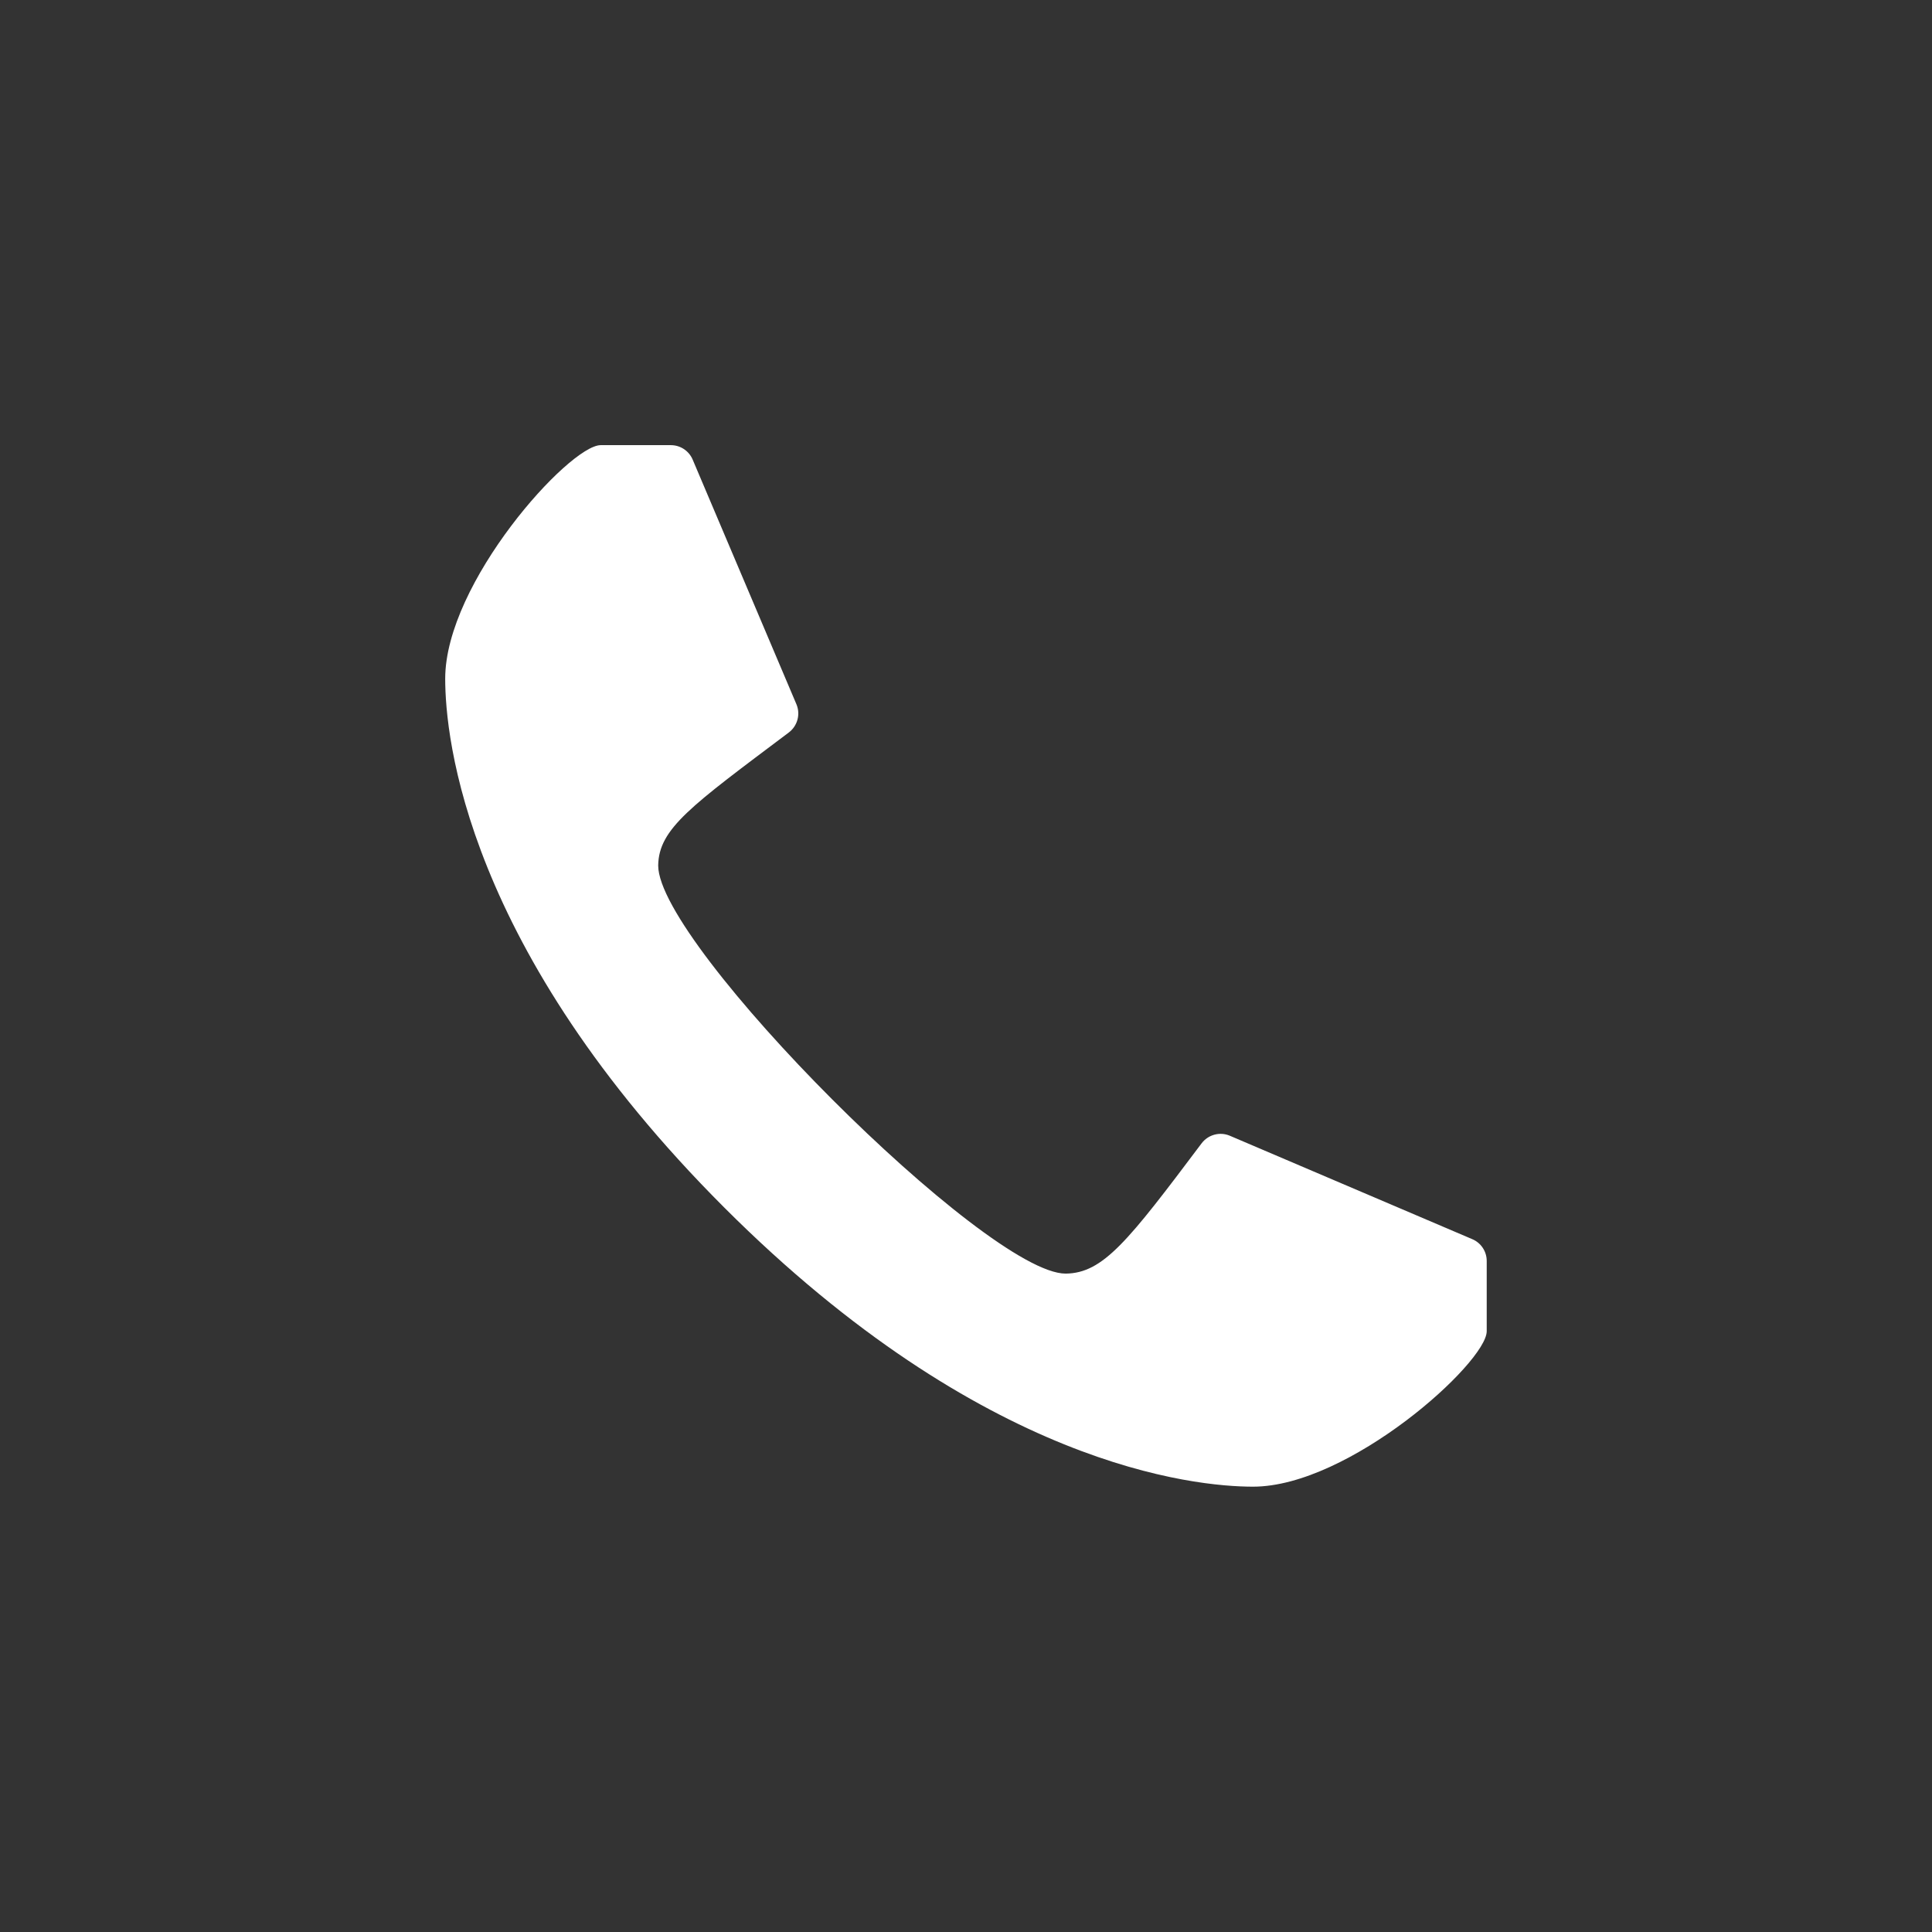
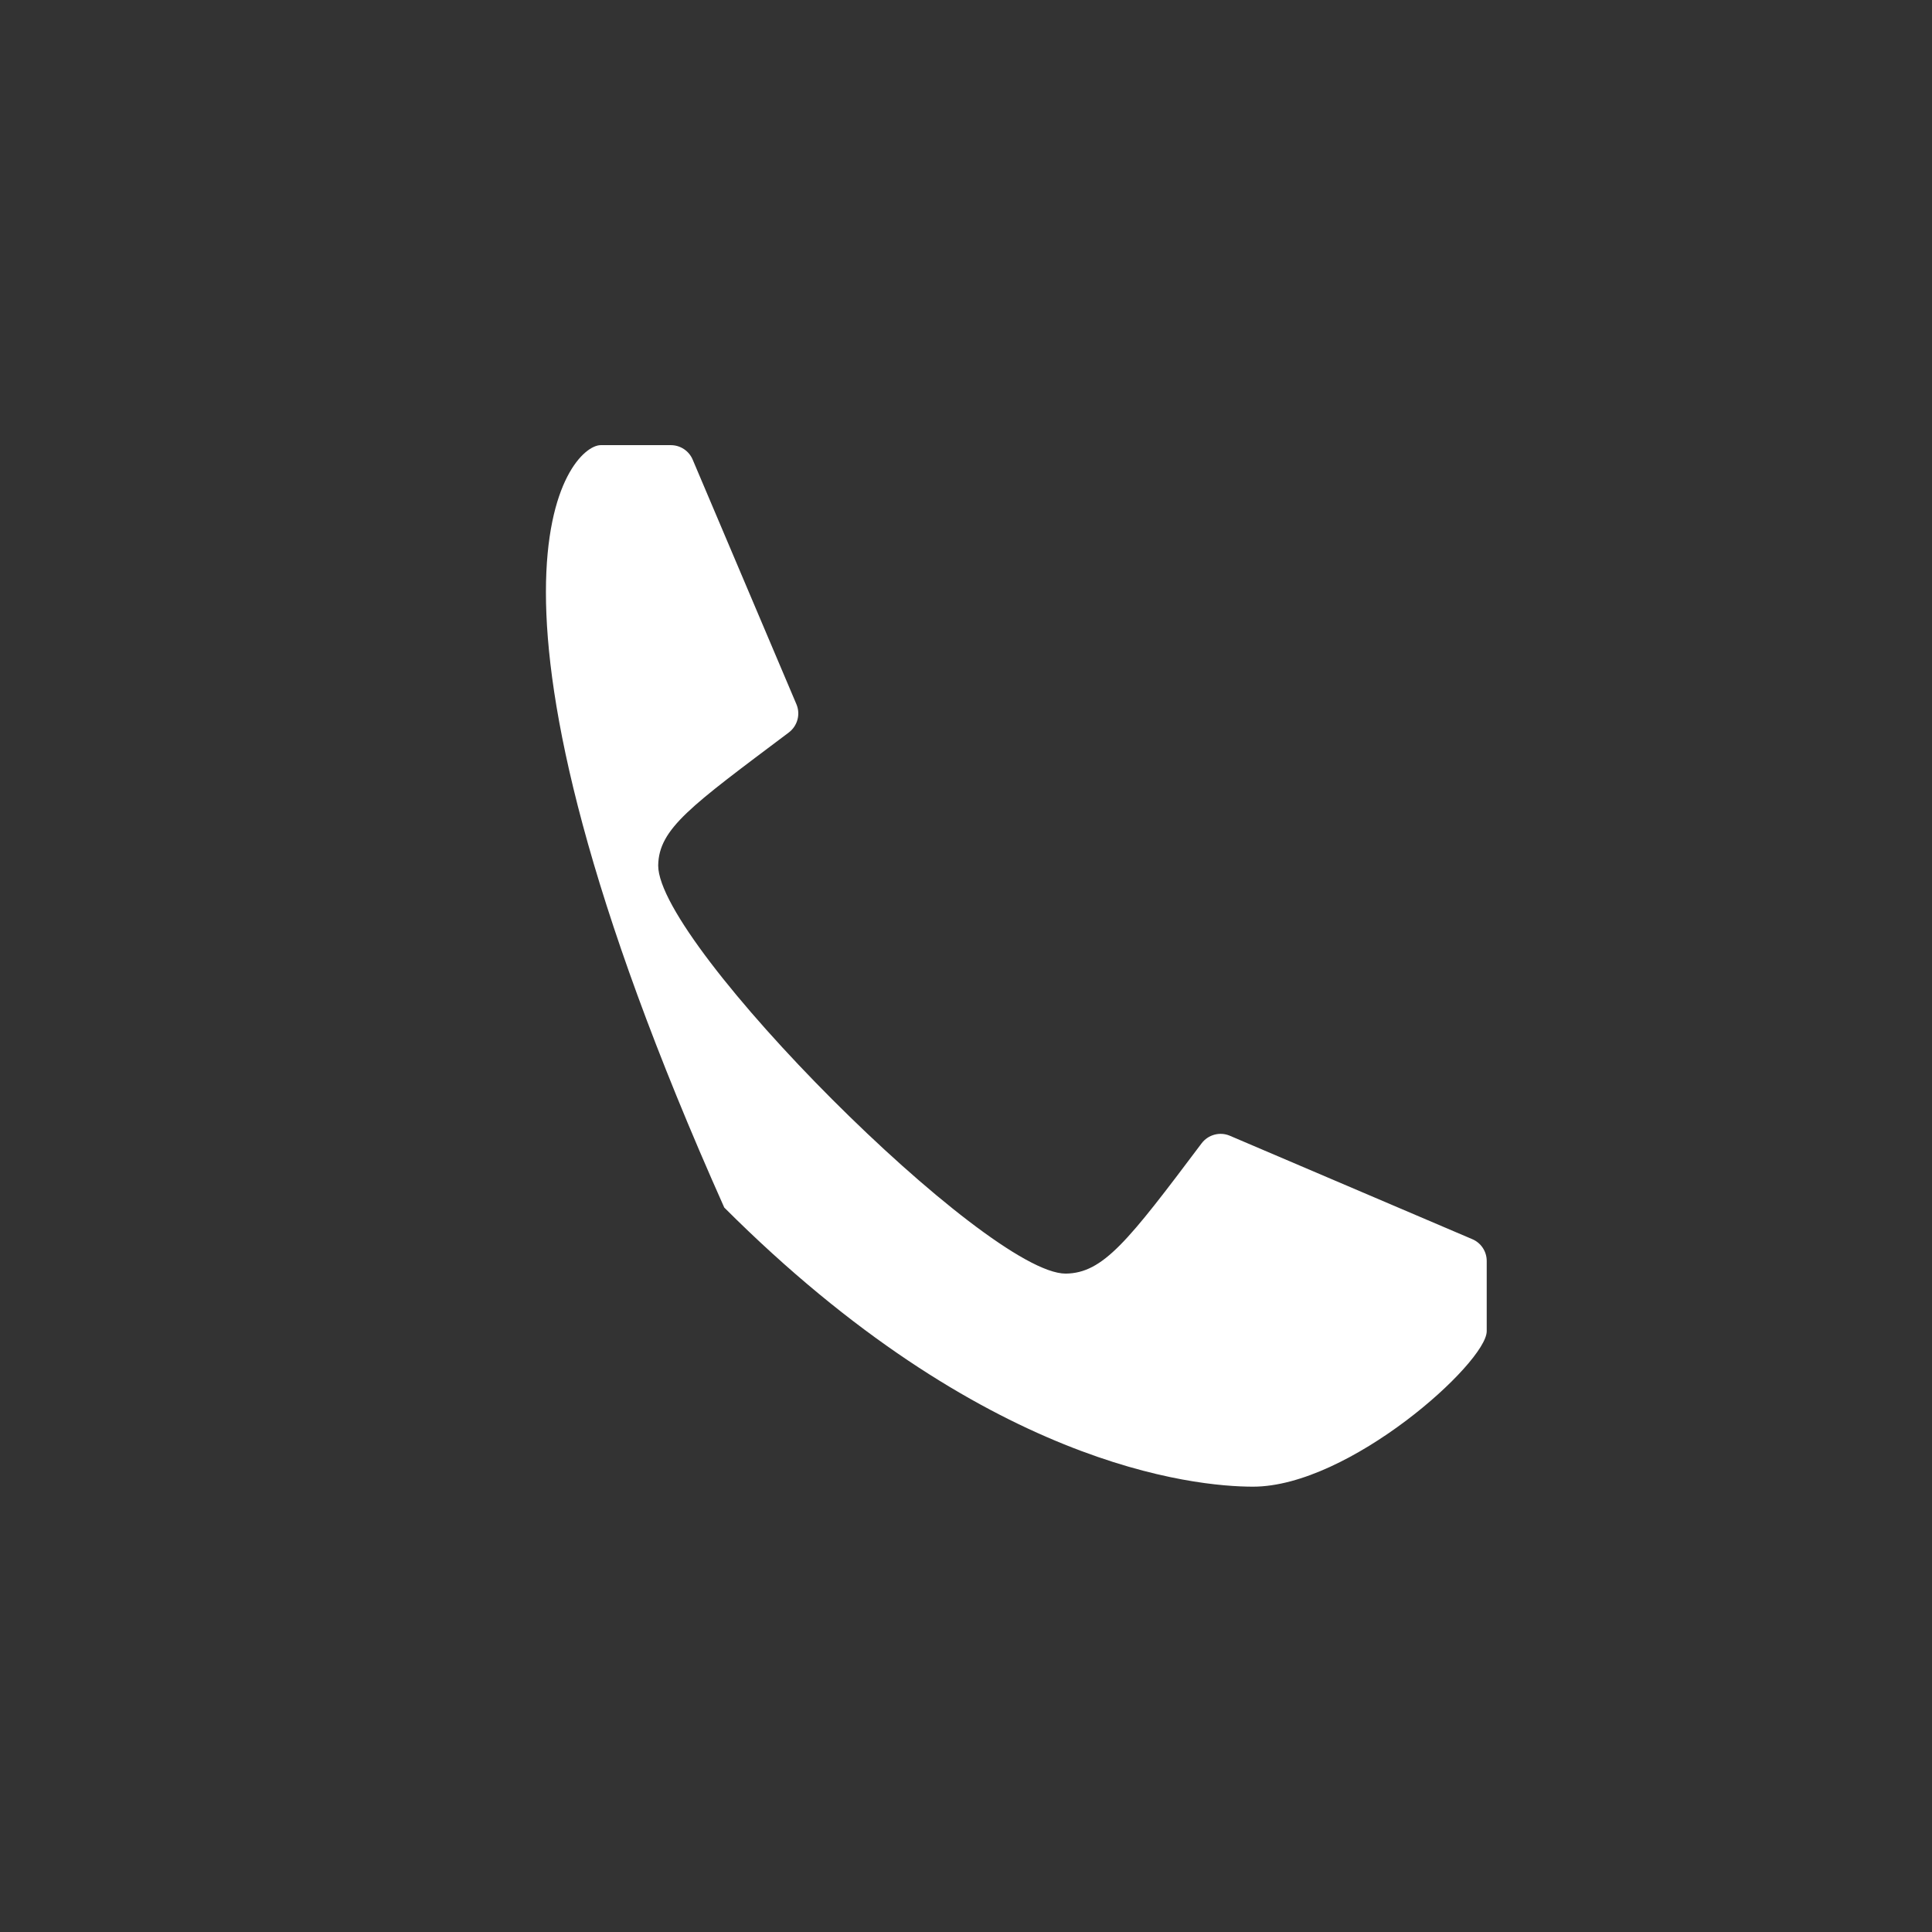
<svg xmlns="http://www.w3.org/2000/svg" width="512px" height="512px" version="1.1" xml:space="preserve" style="fill-rule:evenodd;clip-rule:evenodd;stroke-linejoin:round;stroke-miterlimit:2;">
  <rect width="100%" height="100%" fill="#333333" stroke="none" />
  <g transform="matrix(6.273,0,0,6.273,-176.848,-634.789)">
-     <path d="M81.128,164C78.658,164 69.732,163.148 58.789,152.208C47.851,141.268 47,132.345 47,129.868C47,125.809 52.23,120.018 53.564,120L56.534,120C56.936,120 57.3,120.242 57.456,120.614L61.84,130.951C62.017,131.374 61.88,131.865 61.514,132.14C57.386,135.245 56.022,136.196 55.998,137.759C55.998,141.124 69.869,154.999 73.211,154.999C74.797,154.982 75.847,153.631 78.953,149.498C79.228,149.131 79.72,148.995 80.142,149.172L90.386,153.542C90.758,153.697 91,154.061 91,154.464L91,157.438C90.984,158.772 85.191,164 81.128,164Z" style="fill:white;fill-rule:nonzero;" />
+     <path d="M81.128,164C78.658,164 69.732,163.148 58.789,152.208C47,125.809 52.23,120.018 53.564,120L56.534,120C56.936,120 57.3,120.242 57.456,120.614L61.84,130.951C62.017,131.374 61.88,131.865 61.514,132.14C57.386,135.245 56.022,136.196 55.998,137.759C55.998,141.124 69.869,154.999 73.211,154.999C74.797,154.982 75.847,153.631 78.953,149.498C79.228,149.131 79.72,148.995 80.142,149.172L90.386,153.542C90.758,153.697 91,154.061 91,154.464L91,157.438C90.984,158.772 85.191,164 81.128,164Z" style="fill:white;fill-rule:nonzero;" />
  </g>
</svg>